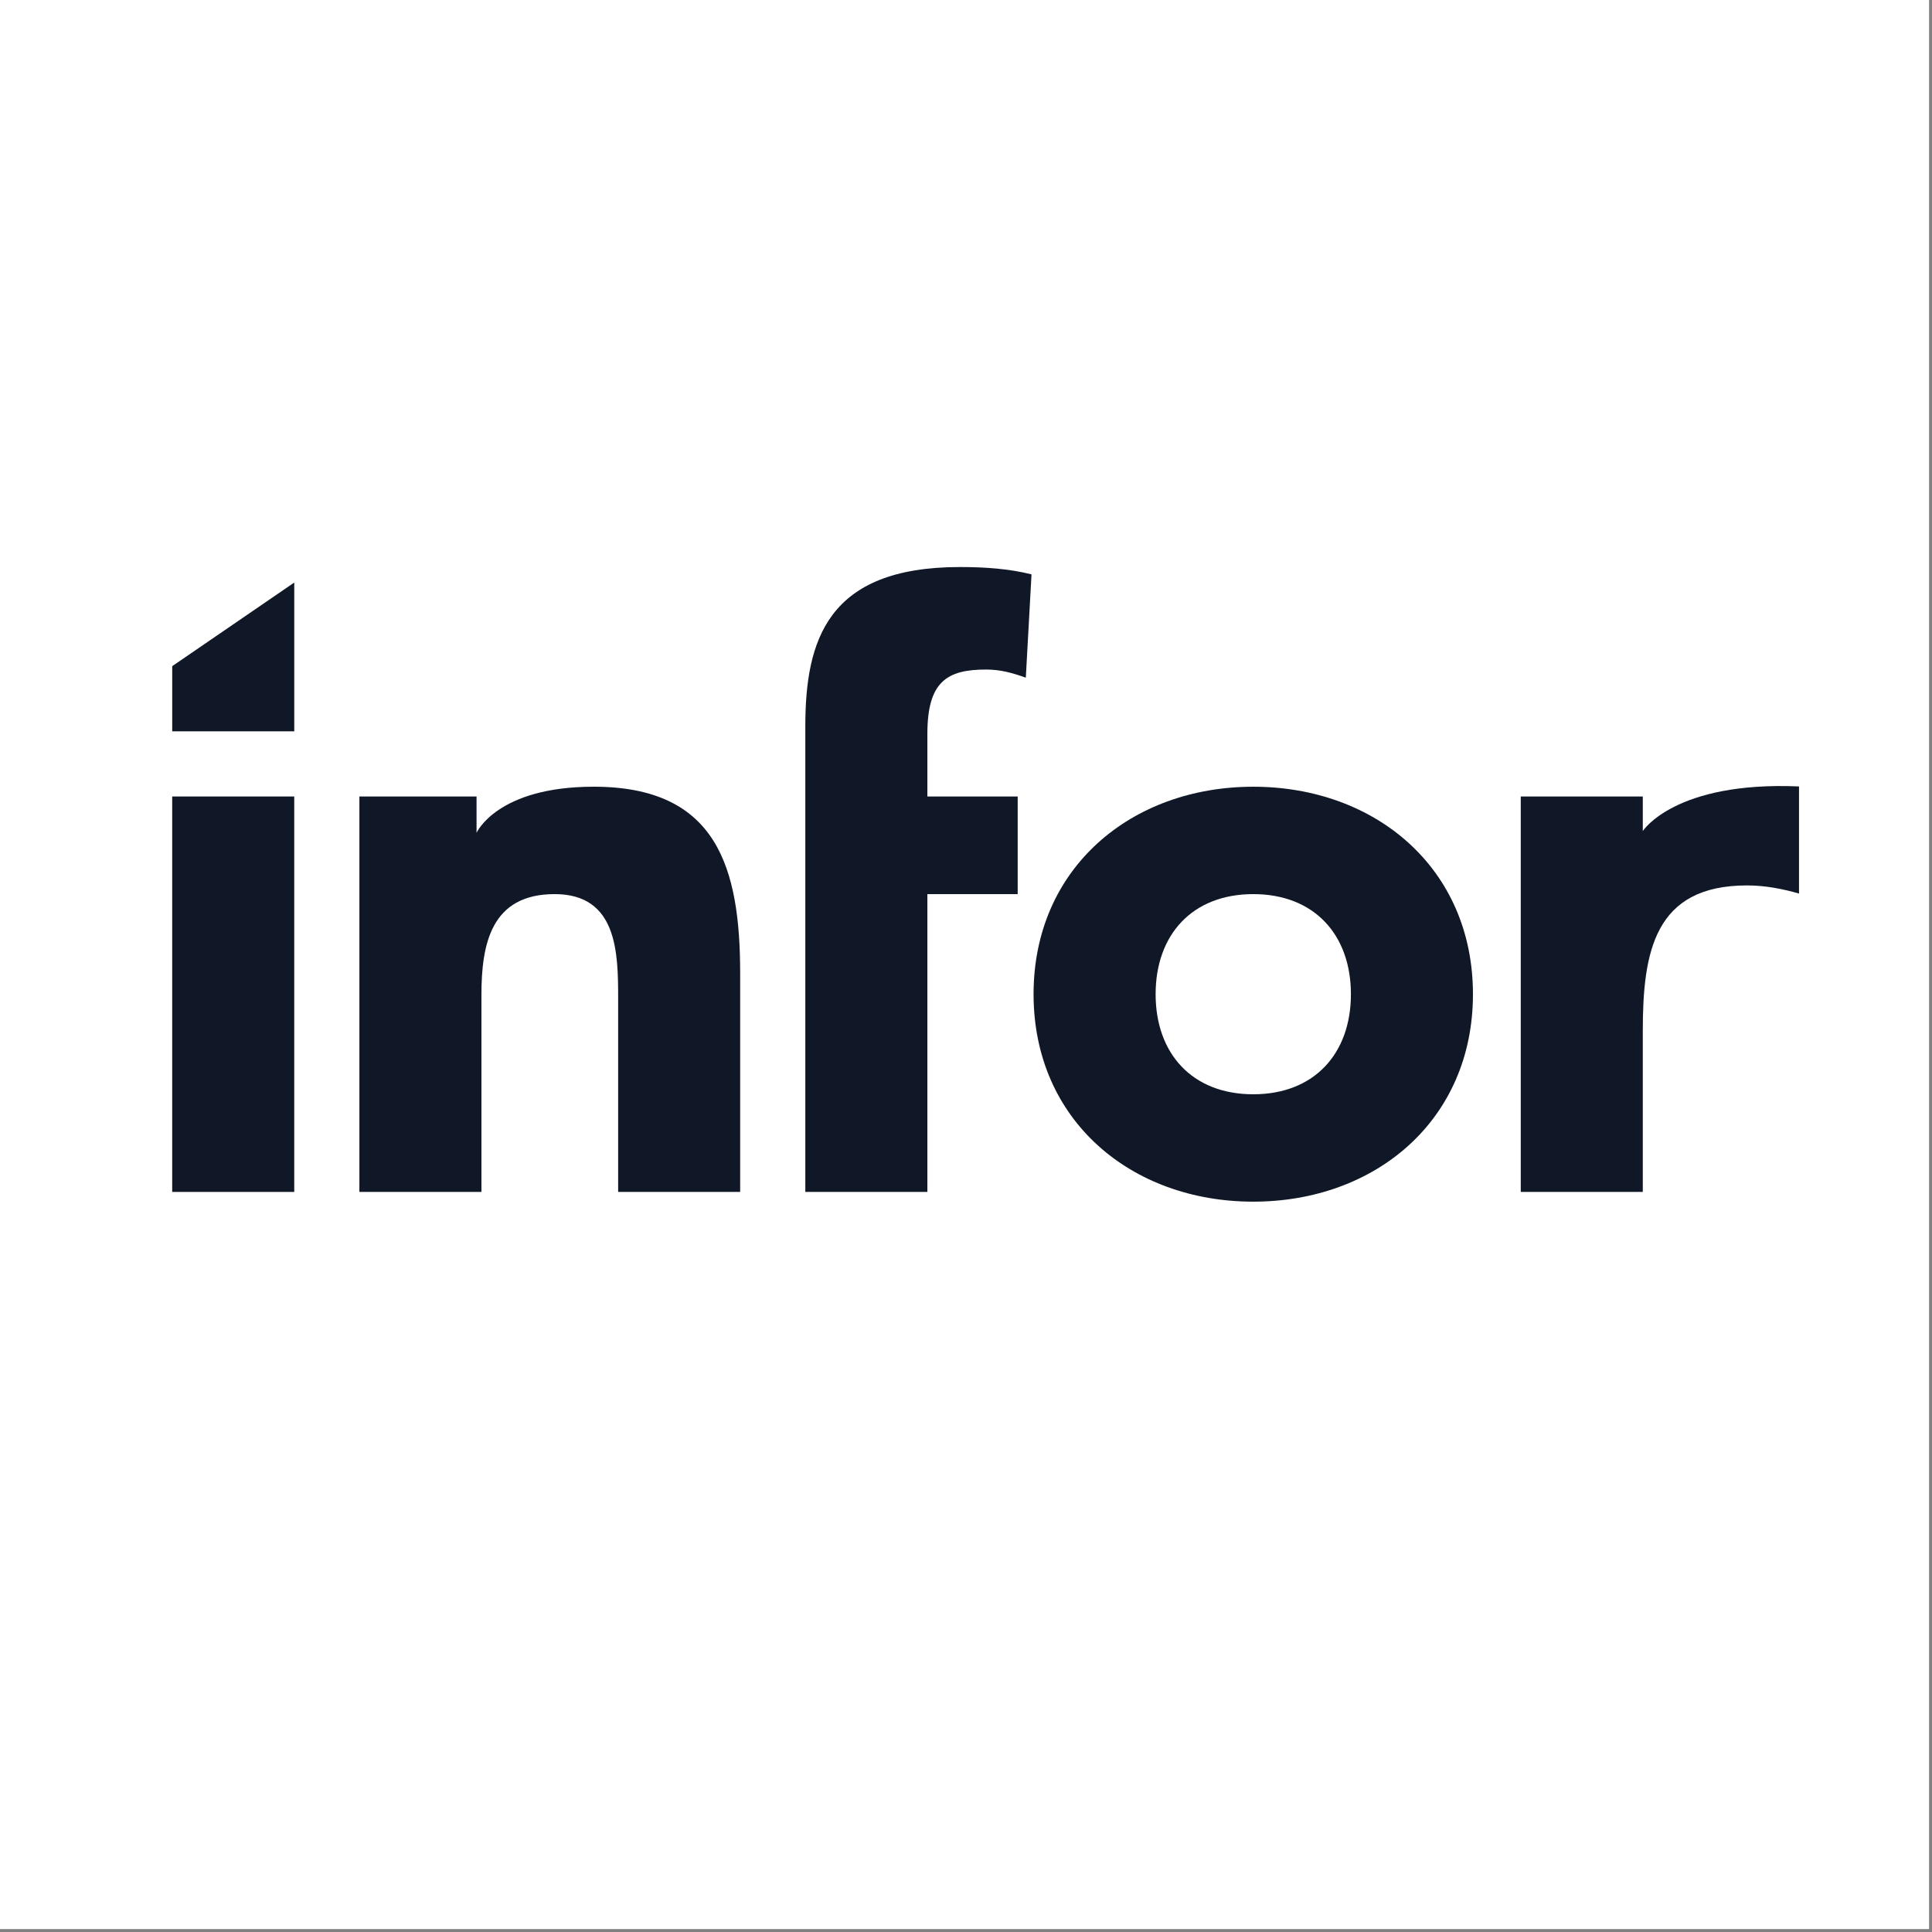
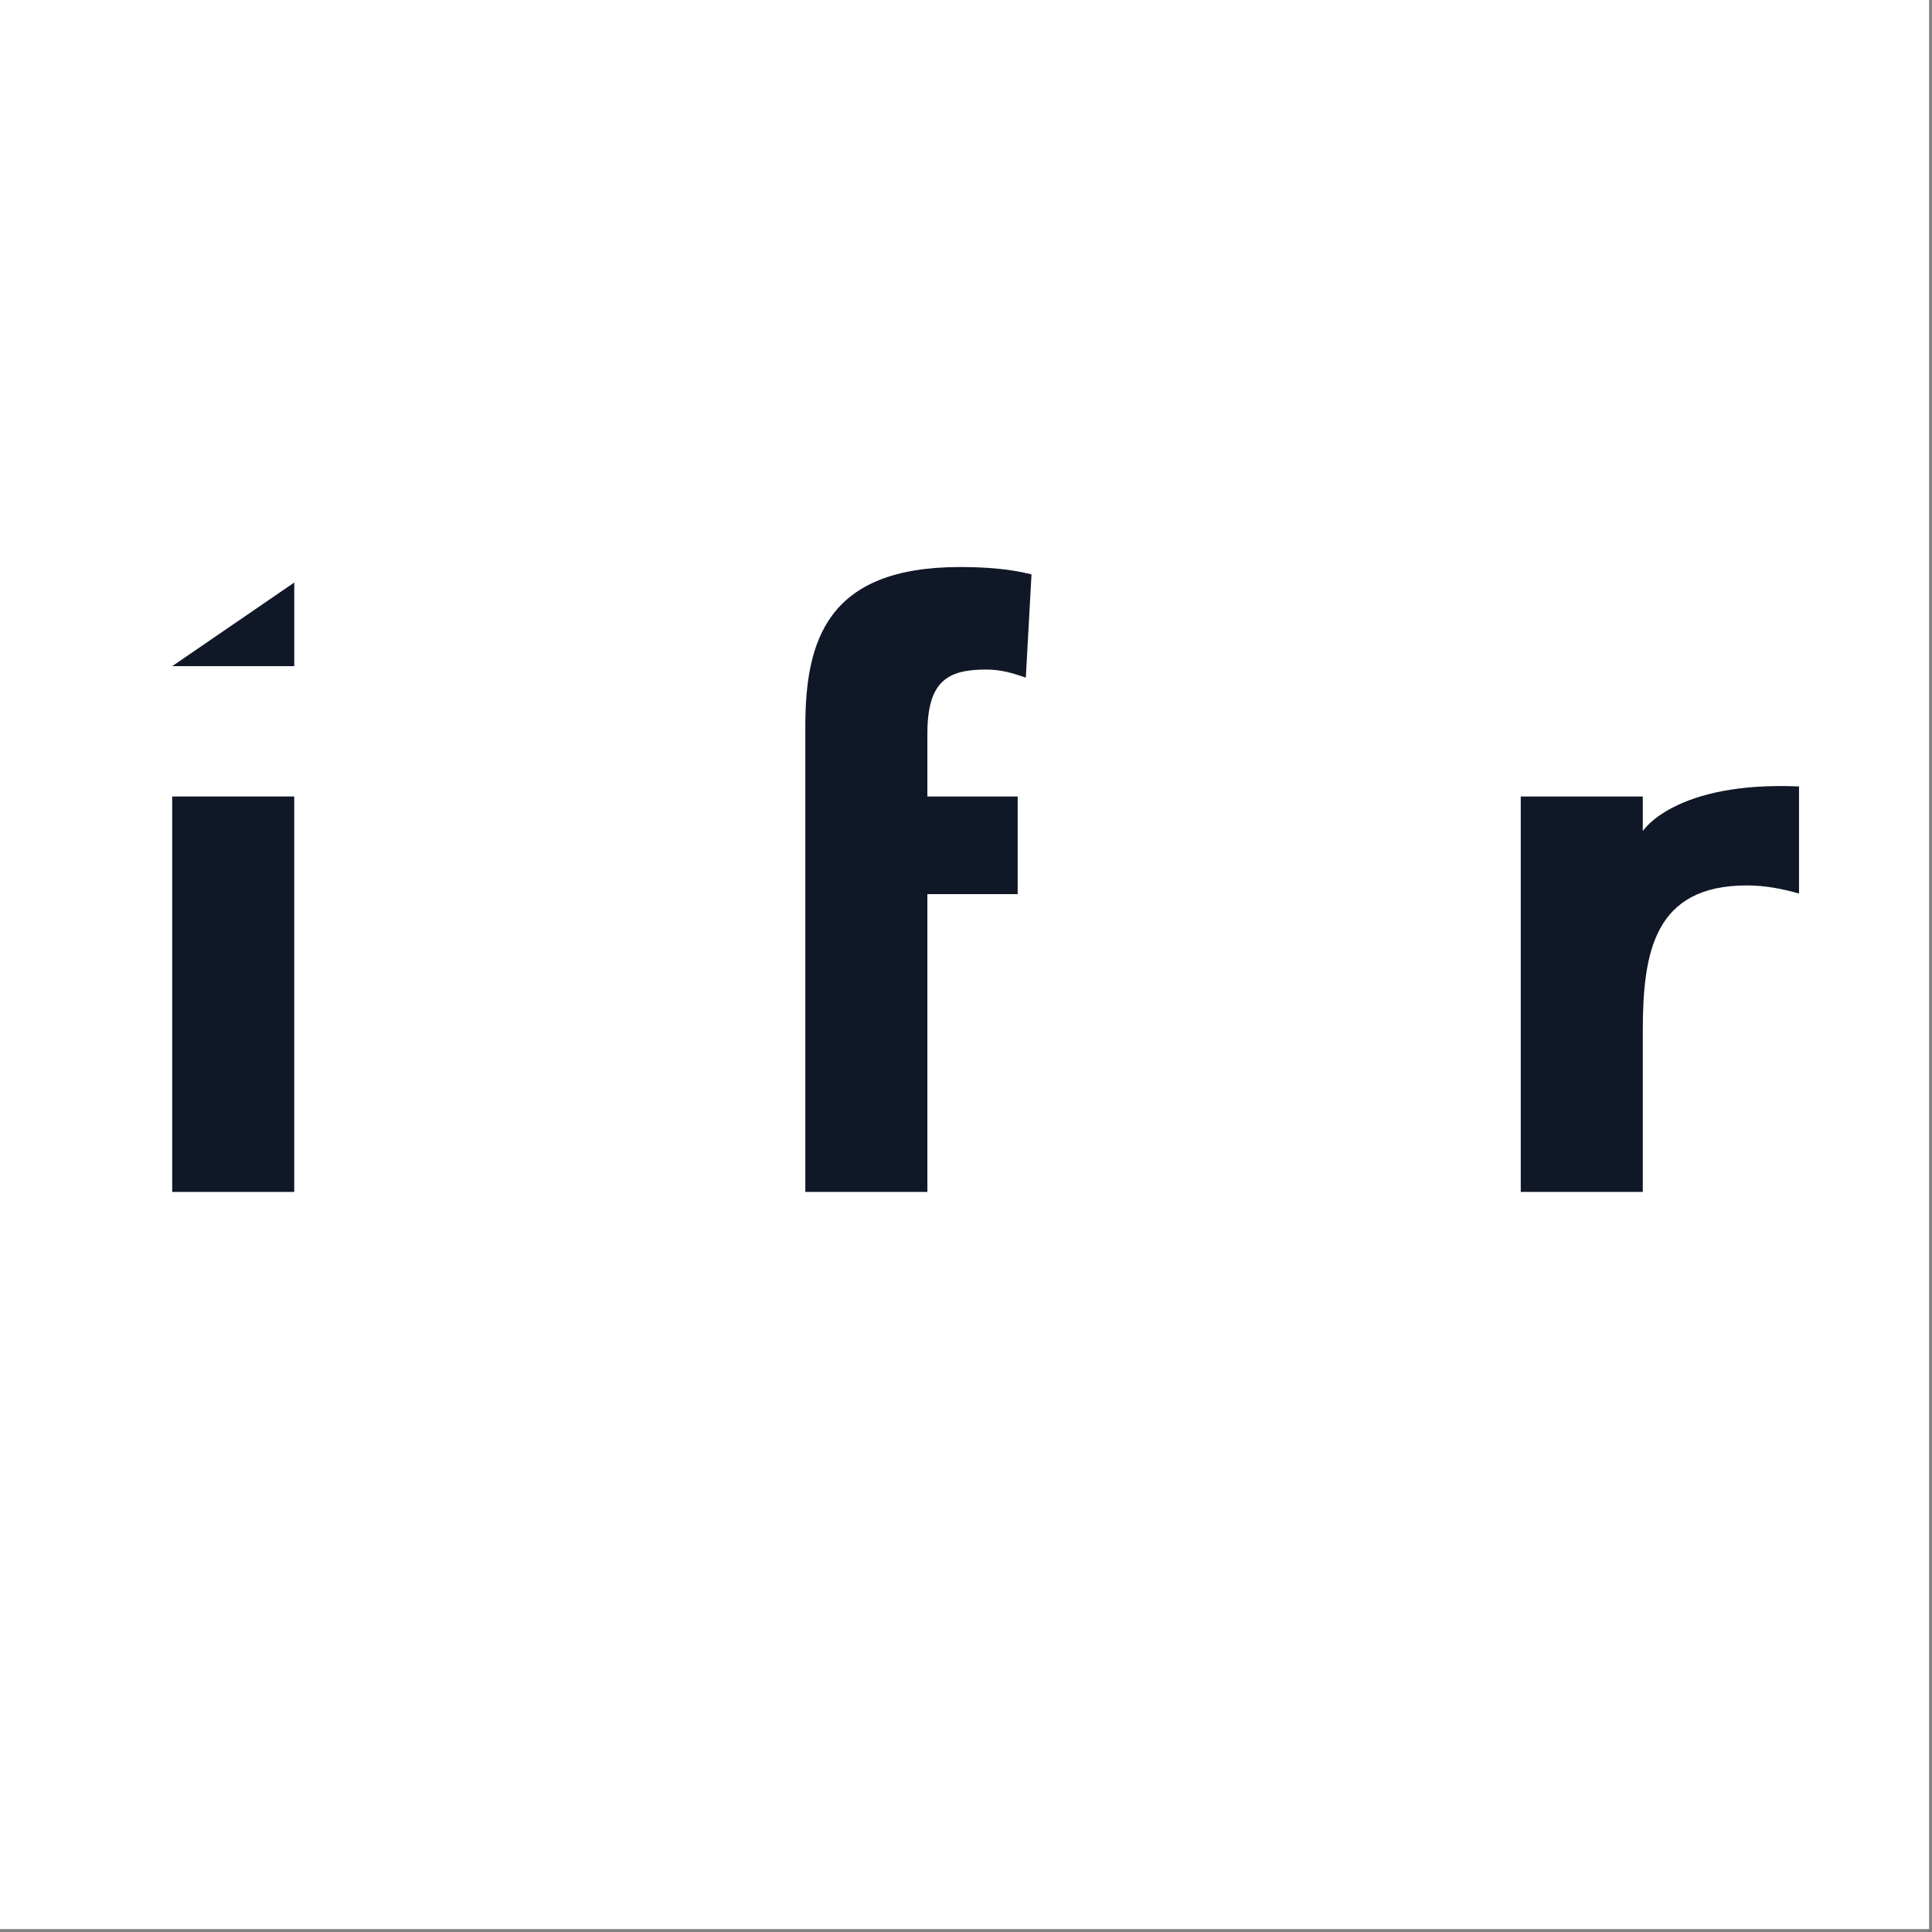
<svg xmlns="http://www.w3.org/2000/svg" width="101" height="101" viewBox="0 0 101 101" fill="none">
  <rect x="0" y="0" width="101" height="101" fill="#808080" stroke="none" />
  <path d="M100.847 100.847H0V0H100.847V100.847Z" fill="white" />
  <path d="M9.002 41.638H15.382V62.311H9.002V41.638Z" fill="#101827" />
-   <path d="M18.788 41.638H24.913V43.537C24.913 43.537 25.977 41.128 31.038 41.127C37.503 41.127 38.694 45.38 38.694 50.911V62.31H32.315V52.187C32.315 49.804 32.272 46.742 28.997 46.742C25.678 46.742 25.168 49.337 25.168 52.017V62.31H18.788V41.638Z" fill="#101827" />
  <path d="M42.1 37.98C42.1 33.47 43.248 29.643 50.181 29.643C51.457 29.643 52.734 29.727 53.925 30.026L53.627 35.427C52.903 35.172 52.309 35.002 51.543 35.002C49.501 35.002 48.481 35.64 48.481 38.363V41.638H53.202V46.742H48.481V62.31H42.1L42.1 37.98Z" fill="#101827" />
-   <path d="M65.517 41.128C71.896 41.128 77.002 45.381 77.002 51.974C77.002 58.567 71.896 62.82 65.517 62.82C59.136 62.82 54.032 58.567 54.032 51.974C54.032 45.381 59.136 41.128 65.517 41.128ZM65.517 57.206C68.707 57.206 70.622 55.079 70.622 51.974C70.622 48.869 68.707 46.742 65.517 46.742C62.326 46.742 60.413 48.869 60.413 51.974C60.413 55.079 62.326 57.206 65.517 57.206Z" fill="#101827" />
  <path d="M79.501 41.638H85.881V43.445C85.881 43.445 87.545 40.833 94.048 41.113V46.713C93.154 46.458 92.261 46.288 91.326 46.288C86.477 46.288 85.881 49.777 85.881 53.902V62.31H79.501V41.638Z" fill="#101827" />
-   <path d="M9.003 34.825L15.383 30.454V38.233H9.003V34.825Z" fill="#101827" />
+   <path d="M9.003 34.825L15.383 30.454V38.233V34.825Z" fill="#101827" />
</svg>